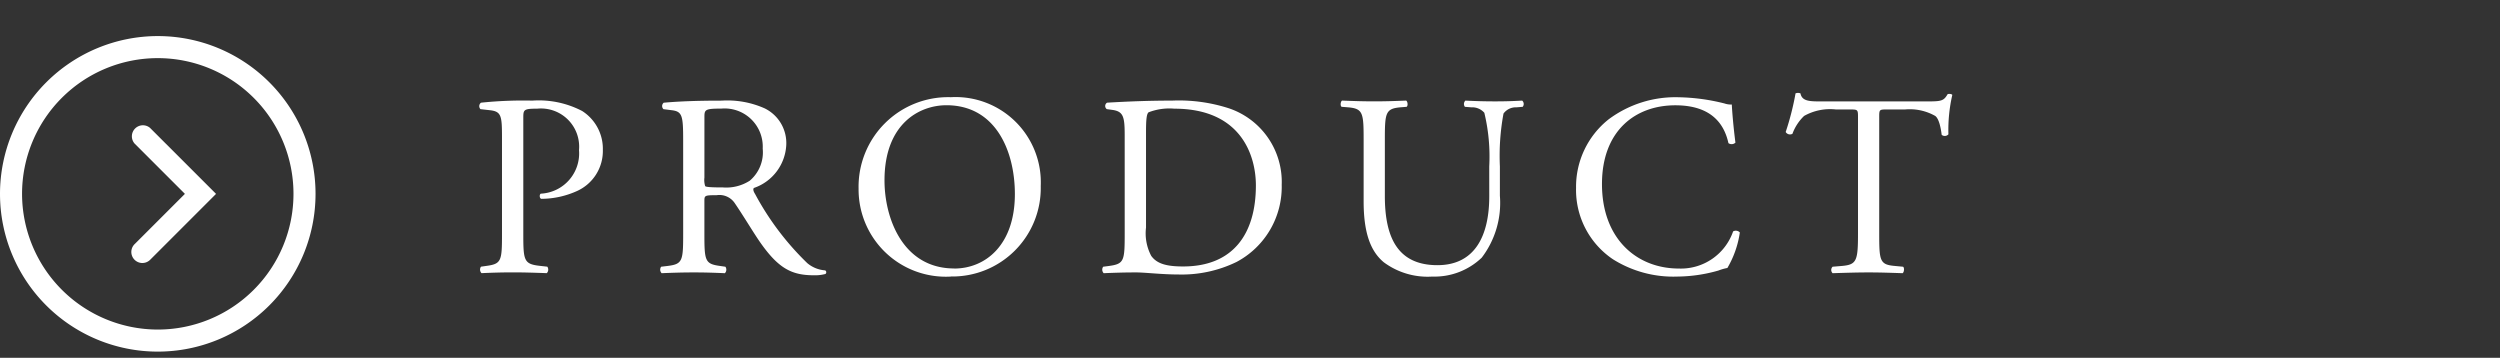
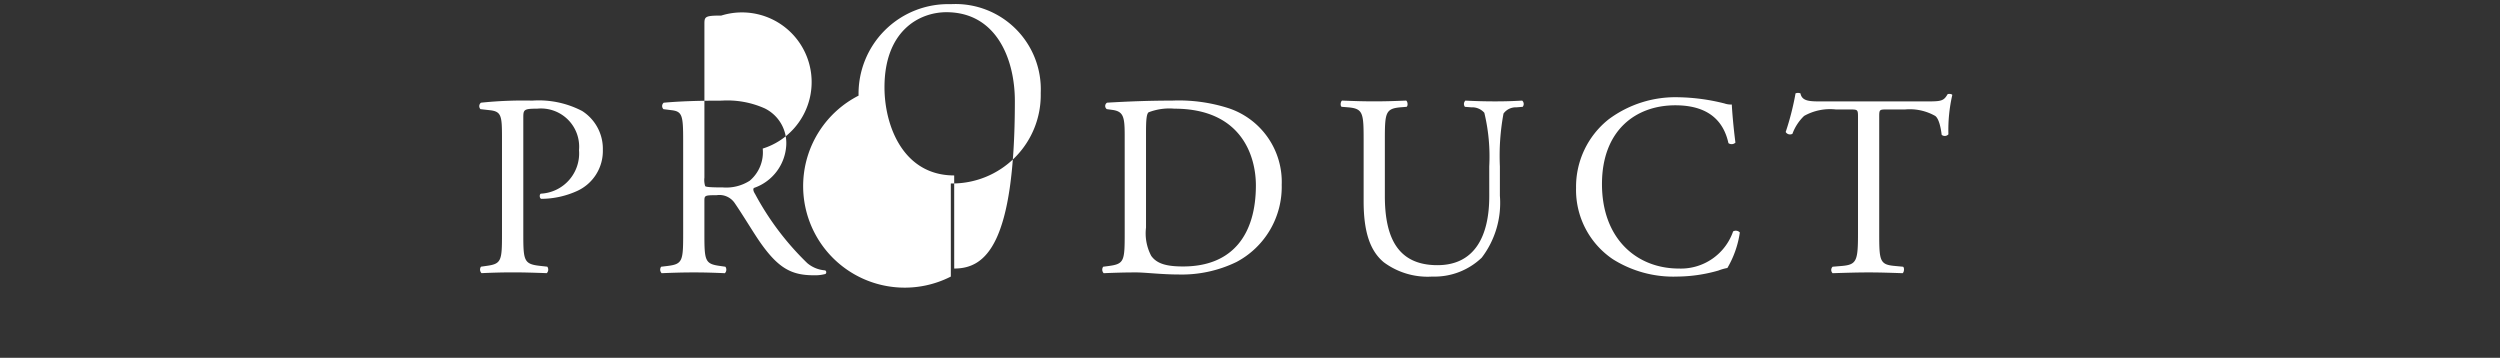
<svg xmlns="http://www.w3.org/2000/svg" width="160.709" height="23" viewBox="0 0 160.709 23">
  <rect x="0" y="0" width="160.709" height="23" fill="#333333" stroke="none" />
  <g id="グループ_274" data-name="グループ 274" transform="translate(-39.291 -278)">
    <g id="グループ_264" data-name="グループ 264" transform="translate(40 281.028)">
-       <path id="パス_796" data-name="パス 796" d="M746.784,596.139a.709.709,0,0,1-.5-1.21l3.236-3.235-3.236-3.236a.709.709,0,0,1,1-1l4.238,4.238-4.238,4.238A.707.707,0,0,1,746.784,596.139Z" transform="translate(-738.343 -582.26)" fill="#fff" />
-       <path id="楕円形_12" data-name="楕円形 12" d="M9.433-.709A10.142,10.142,0,1,1-.709,9.433,10.153,10.153,0,0,1,9.433-.709Zm0,18.866A8.724,8.724,0,1,0,.709,9.433,8.734,8.734,0,0,0,9.433,18.157Z" fill="#fff" />
-     </g>
-     <path id="パス_2" data-name="パス 2" d="M3.27-6.008c0-.533.017-.6.9-.6A2.456,2.456,0,0,1,6.851-3.943,2.591,2.591,0,0,1,4.4-1.144c-.1.033-.1.283.017.333a5.623,5.623,0,0,0,2.3-.5A2.823,2.823,0,0,0,8.383-3.959a2.878,2.878,0,0,0-1.333-2.5,6.016,6.016,0,0,0-3.2-.666,26.261,26.261,0,0,0-3.3.133.278.278,0,0,0-.033.416l.6.067c.75.083.783.366.783,1.782V1.421C1.9,3.17,1.871,3.37.9,3.5l-.35.05a.324.324,0,0,0,.033.416c.733-.033,1.333-.05,2.032-.05.666,0,1.216.017,2.165.05a.326.326,0,0,0,.033-.416l-.45-.05C3.3,3.386,3.27,3.17,3.27,1.421ZM13.547,1.421c0,1.749-.033,1.965-1,2.082l-.416.05a.321.321,0,0,0,.033.416c.783-.033,1.382-.05,2.082-.05.666,0,1.233.017,1.982.05a.326.326,0,0,0,.033-.416l-.35-.05c-.966-.133-1-.333-1-2.082v-2.1c0-.35.033-.366.783-.366a1.189,1.189,0,0,1,1.183.533c.516.75,1.2,1.9,1.632,2.515,1.183,1.682,2.032,2.1,3.448,2.1a2.593,2.593,0,0,0,.733-.083.139.139,0,0,0-.017-.233,1.994,1.994,0,0,1-1.149-.466,17.965,17.965,0,0,1-3.348-4.431c-.083-.133-.167-.3-.083-.4a3.081,3.081,0,0,0,2.082-2.782,2.482,2.482,0,0,0-1.382-2.332,5.9,5.9,0,0,0-2.782-.5c-1.632,0-2.782.05-3.714.133a.278.278,0,0,0-.017.416l.533.067c.683.083.733.366.733,1.949Zm1.366-7.5c0-.466.05-.533,1.083-.533A2.453,2.453,0,0,1,18.66-4.042a2.389,2.389,0,0,1-.833,2.065,2.791,2.791,0,0,1-1.716.433c-.849,0-1.1-.033-1.149-.083a1.312,1.312,0,0,1-.05-.55Zm15.84,10.26a5.687,5.687,0,0,0,5.78-5.813,5.482,5.482,0,0,0-5.78-5.713,5.758,5.758,0,0,0-5.93,5.88A5.609,5.609,0,0,0,30.753,4.186Zm.217-.516c-3.281,0-4.481-3.2-4.481-5.663,0-3.648,2.249-4.83,3.981-4.83,3.181,0,4.4,2.965,4.4,5.713C34.867,2.17,32.968,3.67,30.97,3.67ZM41.93,1.421c0,1.749-.033,1.949-1,2.082l-.383.05a.324.324,0,0,0,.033.416c.783-.033,1.382-.05,2.082-.05.583,0,1.649.133,2.715.133a8.045,8.045,0,0,0,3.731-.8,5.463,5.463,0,0,0,2.915-4.964,4.992,4.992,0,0,0-3.381-4.914,10.443,10.443,0,0,0-3.664-.5c-1.416,0-2.765.05-4.181.133a.249.249,0,0,0-.017.416l.366.05c.7.1.783.45.783,1.616ZM43.3-5.108c0-.75.033-1.166.167-1.266a3.708,3.708,0,0,1,1.649-.233c4.364,0,5.247,3.1,5.247,4.93,0,3.1-1.449,5.213-4.68,5.213-1.049,0-1.682-.167-2.049-.683A3.086,3.086,0,0,1,43.3,1.038ZM65.365-.978c0,2.532-.916,4.431-3.331,4.431-2.548,0-3.381-1.766-3.381-4.447v-3.6c0-1.732.033-2.015,1-2.1l.4-.033c.1-.067.067-.35-.033-.4-.816.033-1.366.05-2.049.05-.666,0-1.233-.017-2.065-.05-.1.05-.133.333-.033.4l.416.033c.966.083,1,.366,1,2.1V-.661c0,1.982.416,3.2,1.3,3.931a4.732,4.732,0,0,0,3.115.916A4.387,4.387,0,0,0,64.882,2.97a5.8,5.8,0,0,0,1.166-3.981V-2.893a14.889,14.889,0,0,1,.233-3.4.975.975,0,0,1,.833-.4l.4-.033a.288.288,0,0,0-.033-.4c-.6.033-1.049.05-1.749.05-.65,0-1.266-.017-1.9-.05a.3.3,0,0,0-.033.4l.416.033a1.031,1.031,0,0,1,.833.35,12,12,0,0,1,.316,3.448Zm5.58-.533A5.369,5.369,0,0,0,73.31,3.07a7.3,7.3,0,0,0,4.147,1.116A9.816,9.816,0,0,0,80.09,3.8a3.354,3.354,0,0,1,.583-.167,6.26,6.26,0,0,0,.8-2.282.35.35,0,0,0-.433-.067A3.551,3.551,0,0,1,77.558,3.67c-2.732,0-4.947-1.932-4.947-5.43,0-3.448,2.165-5.064,4.714-5.064,2.415,0,3.165,1.3,3.415,2.432a.351.351,0,0,0,.45-.033c-.133-1.016-.217-2.065-.233-2.449a1.256,1.256,0,0,1-.466-.067,12.852,12.852,0,0,0-2.948-.4,7.178,7.178,0,0,0-4.5,1.416A5.533,5.533,0,0,0,70.945-1.511ZM90.433-5.991c0-.55-.017-.566.483-.566H92.1a3.322,3.322,0,0,1,1.932.416c.25.183.366.8.416,1.216a.313.313,0,0,0,.433-.033,10.082,10.082,0,0,1,.25-2.532c-.033-.067-.217-.083-.3-.05-.25.433-.4.466-1.3.466H86.786c-.766,0-1.316.017-1.416-.516a.416.416,0,0,0-.316,0,17.542,17.542,0,0,1-.633,2.482.322.322,0,0,0,.433.117,3.042,3.042,0,0,1,.75-1.149,3.41,3.41,0,0,1,2.049-.416h.916c.5,0,.5.017.5.533V1.421c0,1.749-.083,2-1.033,2.082l-.6.05a.291.291,0,0,0,0,.416c1.066-.033,1.649-.05,2.315-.05s1.233.017,2.182.05c.1-.05.133-.35.033-.416l-.533-.05c-.966-.083-1-.333-1-2.082Z" transform="translate(69.661 291.593)" fill="#fff" />
+       </g>
+     <path id="パス_2" data-name="パス 2" d="M3.27-6.008c0-.533.017-.6.9-.6A2.456,2.456,0,0,1,6.851-3.943,2.591,2.591,0,0,1,4.4-1.144c-.1.033-.1.283.017.333a5.623,5.623,0,0,0,2.3-.5A2.823,2.823,0,0,0,8.383-3.959a2.878,2.878,0,0,0-1.333-2.5,6.016,6.016,0,0,0-3.2-.666,26.261,26.261,0,0,0-3.3.133.278.278,0,0,0-.033.416l.6.067c.75.083.783.366.783,1.782V1.421C1.9,3.17,1.871,3.37.9,3.5l-.35.05a.324.324,0,0,0,.033.416c.733-.033,1.333-.05,2.032-.05.666,0,1.216.017,2.165.05a.326.326,0,0,0,.033-.416l-.45-.05C3.3,3.386,3.27,3.17,3.27,1.421ZM13.547,1.421c0,1.749-.033,1.965-1,2.082l-.416.05a.321.321,0,0,0,.033.416c.783-.033,1.382-.05,2.082-.05.666,0,1.233.017,1.982.05a.326.326,0,0,0,.033-.416l-.35-.05c-.966-.133-1-.333-1-2.082v-2.1c0-.35.033-.366.783-.366a1.189,1.189,0,0,1,1.183.533c.516.75,1.2,1.9,1.632,2.515,1.183,1.682,2.032,2.1,3.448,2.1a2.593,2.593,0,0,0,.733-.083.139.139,0,0,0-.017-.233,1.994,1.994,0,0,1-1.149-.466,17.965,17.965,0,0,1-3.348-4.431c-.083-.133-.167-.3-.083-.4a3.081,3.081,0,0,0,2.082-2.782,2.482,2.482,0,0,0-1.382-2.332,5.9,5.9,0,0,0-2.782-.5c-1.632,0-2.782.05-3.714.133a.278.278,0,0,0-.017.416l.533.067c.683.083.733.366.733,1.949m1.366-7.5c0-.466.05-.533,1.083-.533A2.453,2.453,0,0,1,18.66-4.042a2.389,2.389,0,0,1-.833,2.065,2.791,2.791,0,0,1-1.716.433c-.849,0-1.1-.033-1.149-.083a1.312,1.312,0,0,1-.05-.55Zm15.84,10.26a5.687,5.687,0,0,0,5.78-5.813,5.482,5.482,0,0,0-5.78-5.713,5.758,5.758,0,0,0-5.93,5.88A5.609,5.609,0,0,0,30.753,4.186Zm.217-.516c-3.281,0-4.481-3.2-4.481-5.663,0-3.648,2.249-4.83,3.981-4.83,3.181,0,4.4,2.965,4.4,5.713C34.867,2.17,32.968,3.67,30.97,3.67ZM41.93,1.421c0,1.749-.033,1.949-1,2.082l-.383.05a.324.324,0,0,0,.033.416c.783-.033,1.382-.05,2.082-.05.583,0,1.649.133,2.715.133a8.045,8.045,0,0,0,3.731-.8,5.463,5.463,0,0,0,2.915-4.964,4.992,4.992,0,0,0-3.381-4.914,10.443,10.443,0,0,0-3.664-.5c-1.416,0-2.765.05-4.181.133a.249.249,0,0,0-.017.416l.366.05c.7.1.783.45.783,1.616ZM43.3-5.108c0-.75.033-1.166.167-1.266a3.708,3.708,0,0,1,1.649-.233c4.364,0,5.247,3.1,5.247,4.93,0,3.1-1.449,5.213-4.68,5.213-1.049,0-1.682-.167-2.049-.683A3.086,3.086,0,0,1,43.3,1.038ZM65.365-.978c0,2.532-.916,4.431-3.331,4.431-2.548,0-3.381-1.766-3.381-4.447v-3.6c0-1.732.033-2.015,1-2.1l.4-.033c.1-.067.067-.35-.033-.4-.816.033-1.366.05-2.049.05-.666,0-1.233-.017-2.065-.05-.1.05-.133.333-.033.4l.416.033c.966.083,1,.366,1,2.1V-.661c0,1.982.416,3.2,1.3,3.931a4.732,4.732,0,0,0,3.115.916A4.387,4.387,0,0,0,64.882,2.97a5.8,5.8,0,0,0,1.166-3.981V-2.893a14.889,14.889,0,0,1,.233-3.4.975.975,0,0,1,.833-.4l.4-.033a.288.288,0,0,0-.033-.4c-.6.033-1.049.05-1.749.05-.65,0-1.266-.017-1.9-.05a.3.3,0,0,0-.033.4l.416.033a1.031,1.031,0,0,1,.833.35,12,12,0,0,1,.316,3.448Zm5.58-.533A5.369,5.369,0,0,0,73.31,3.07a7.3,7.3,0,0,0,4.147,1.116A9.816,9.816,0,0,0,80.09,3.8a3.354,3.354,0,0,1,.583-.167,6.26,6.26,0,0,0,.8-2.282.35.35,0,0,0-.433-.067A3.551,3.551,0,0,1,77.558,3.67c-2.732,0-4.947-1.932-4.947-5.43,0-3.448,2.165-5.064,4.714-5.064,2.415,0,3.165,1.3,3.415,2.432a.351.351,0,0,0,.45-.033c-.133-1.016-.217-2.065-.233-2.449a1.256,1.256,0,0,1-.466-.067,12.852,12.852,0,0,0-2.948-.4,7.178,7.178,0,0,0-4.5,1.416A5.533,5.533,0,0,0,70.945-1.511ZM90.433-5.991c0-.55-.017-.566.483-.566H92.1a3.322,3.322,0,0,1,1.932.416c.25.183.366.8.416,1.216a.313.313,0,0,0,.433-.033,10.082,10.082,0,0,1,.25-2.532c-.033-.067-.217-.083-.3-.05-.25.433-.4.466-1.3.466H86.786c-.766,0-1.316.017-1.416-.516a.416.416,0,0,0-.316,0,17.542,17.542,0,0,1-.633,2.482.322.322,0,0,0,.433.117,3.042,3.042,0,0,1,.75-1.149,3.41,3.41,0,0,1,2.049-.416h.916c.5,0,.5.017.5.533V1.421c0,1.749-.083,2-1.033,2.082l-.6.05a.291.291,0,0,0,0,.416c1.066-.033,1.649-.05,2.315-.05s1.233.017,2.182.05c.1-.05.133-.35.033-.416l-.533-.05c-.966-.083-1-.333-1-2.082Z" transform="translate(69.661 291.593)" fill="#fff" />
    <rect id="長方形_3" data-name="長方形 3" width="160" height="23" transform="translate(40 278)" fill="none" />
  </g>
</svg>